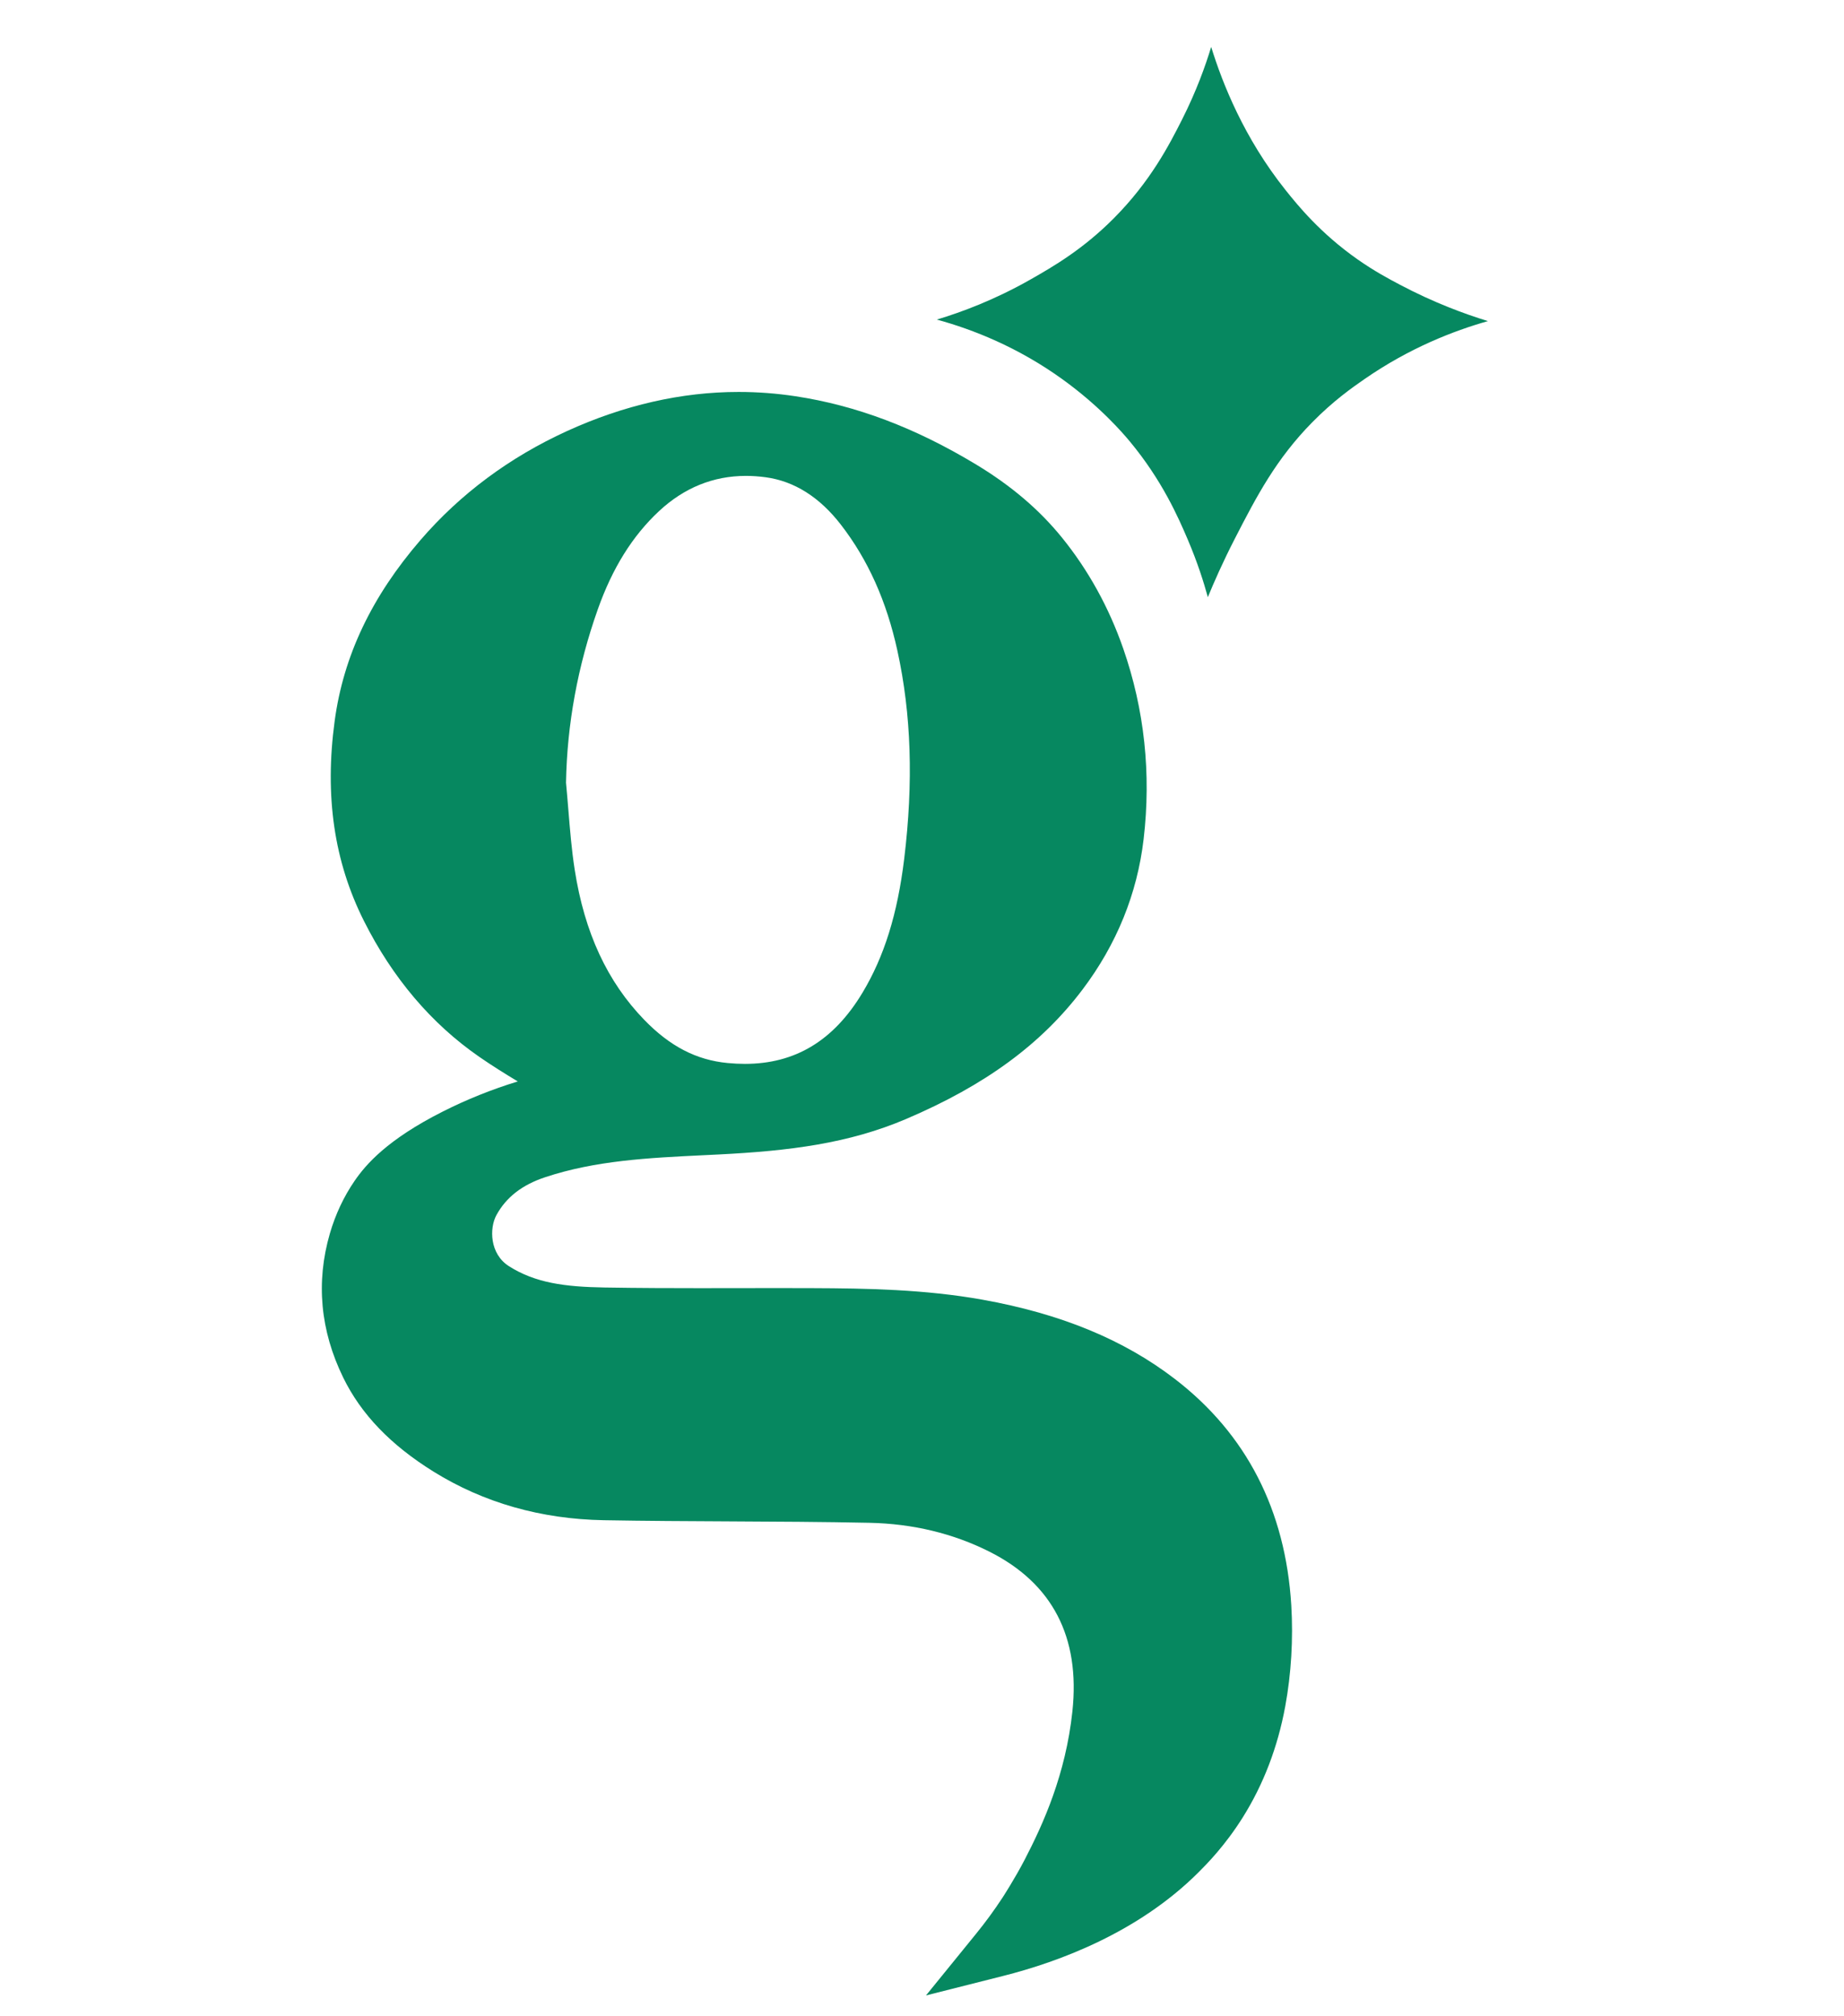
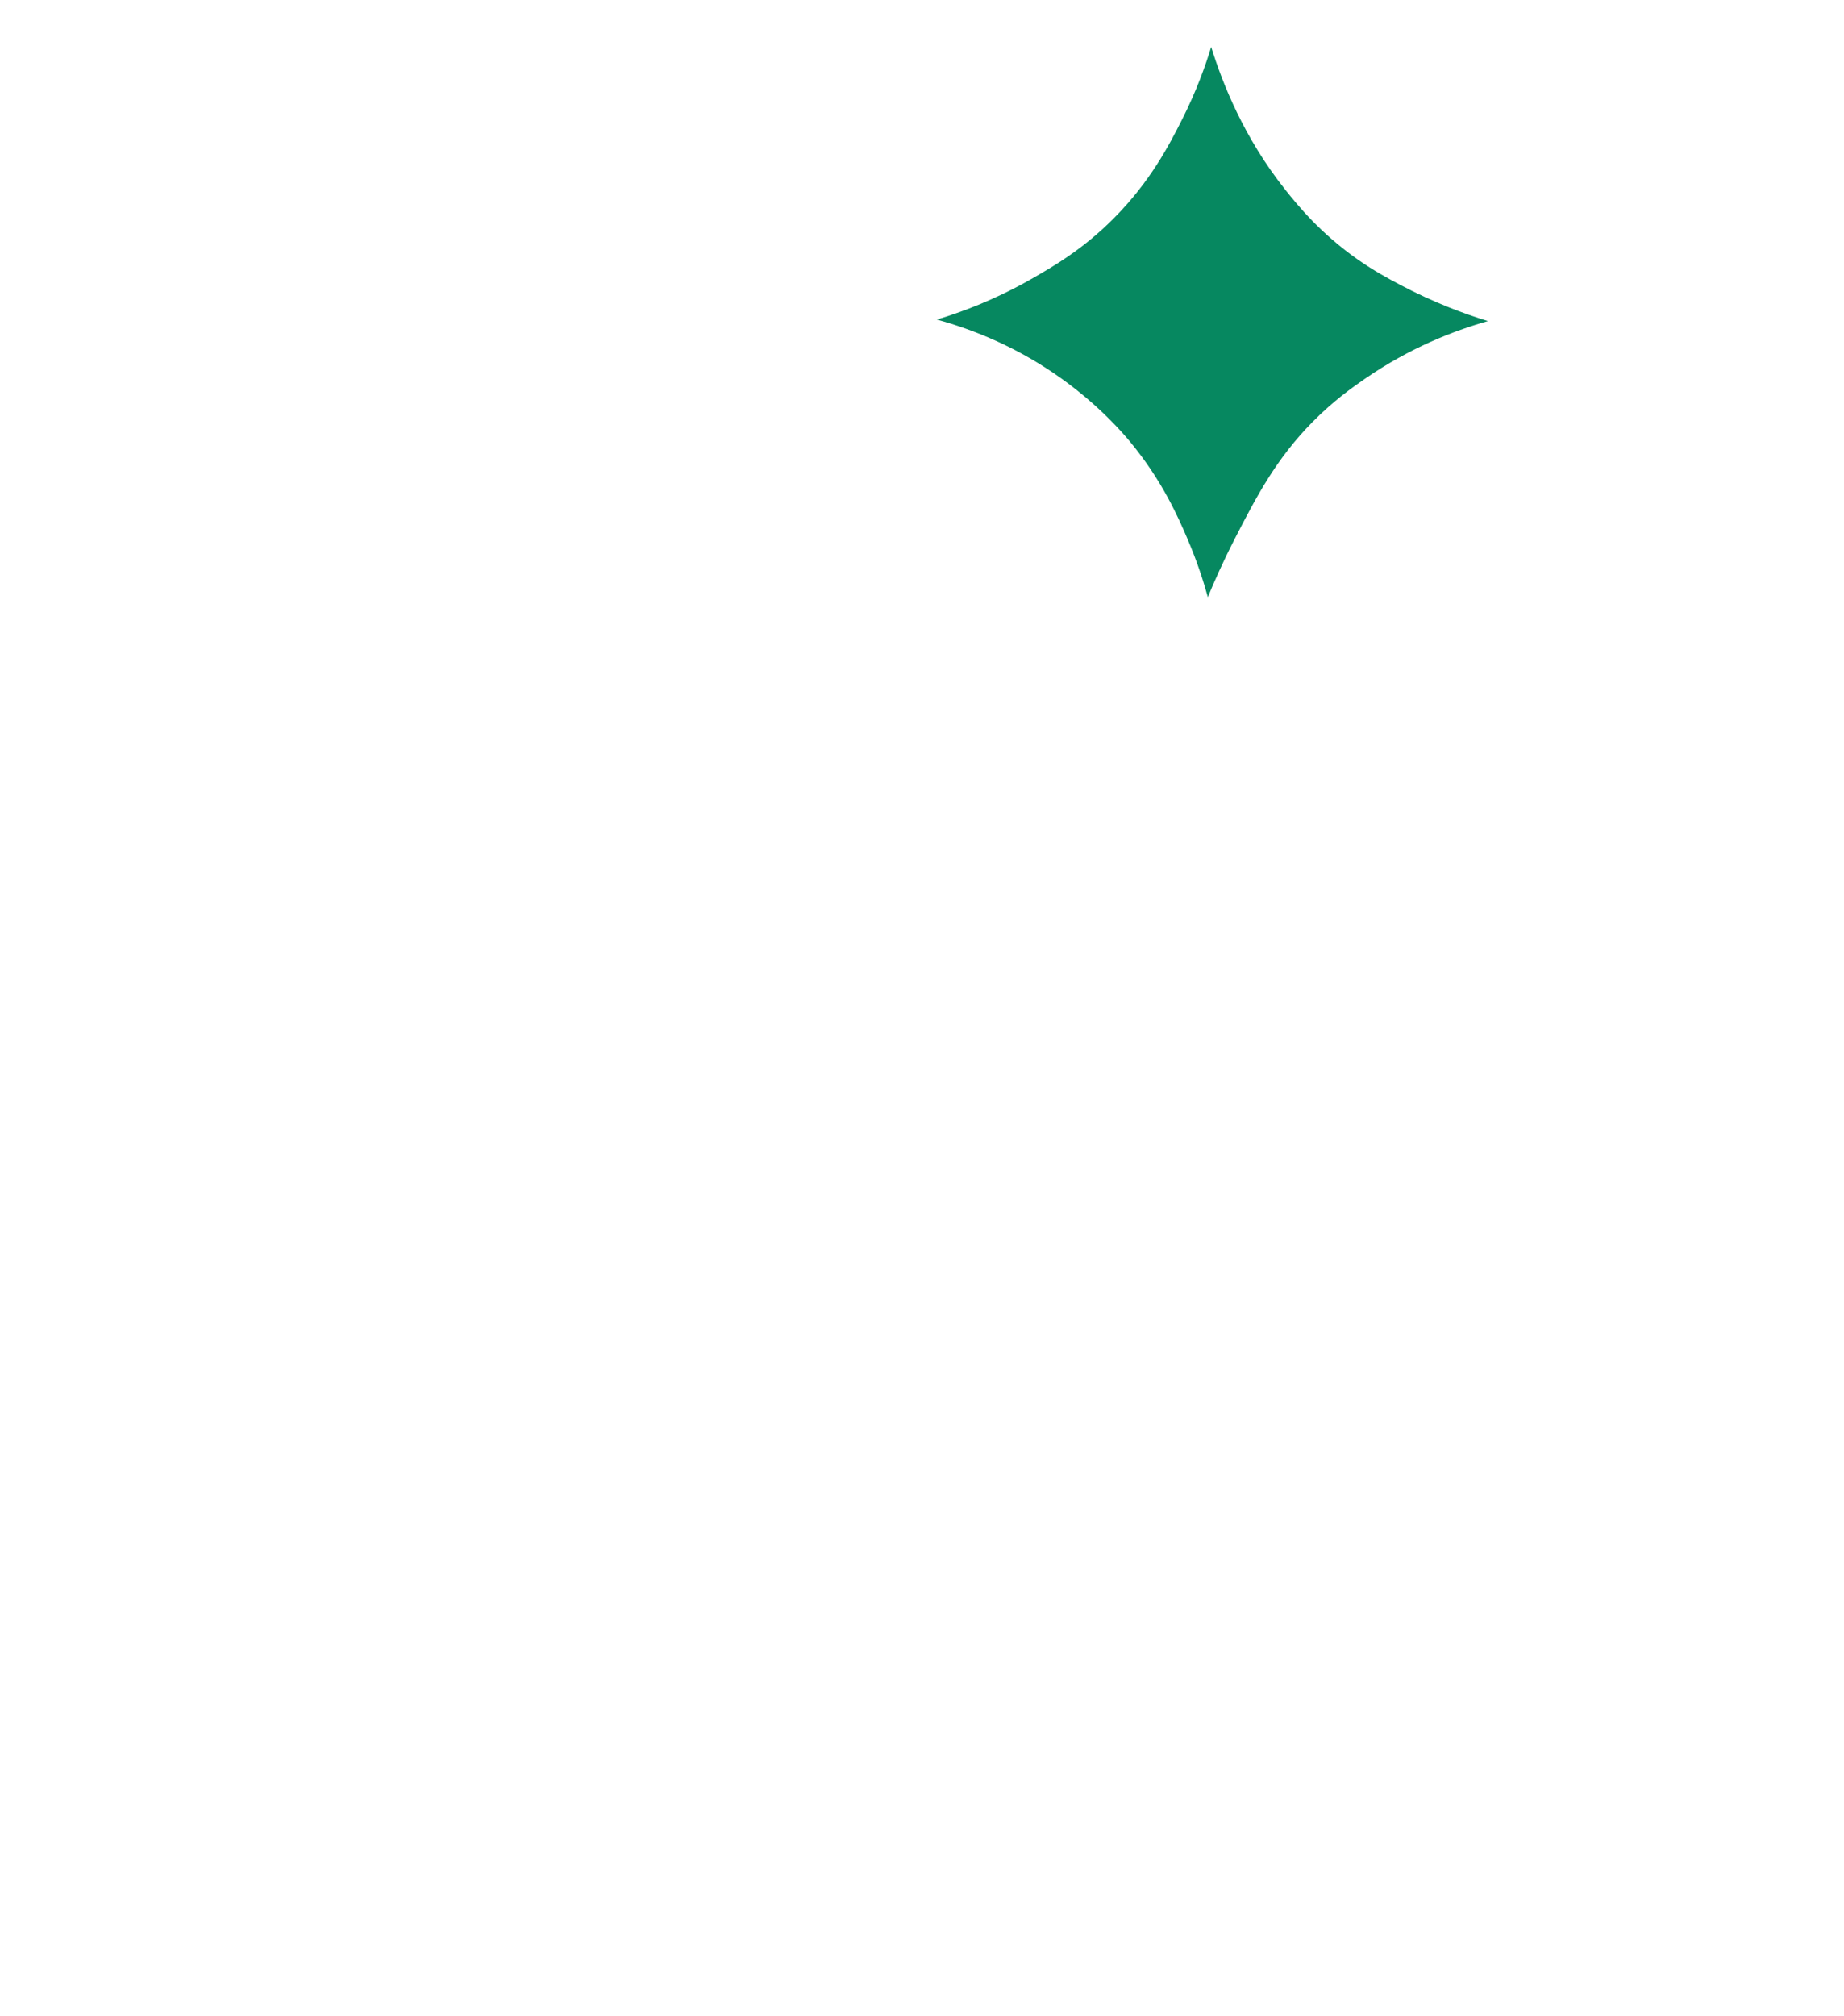
<svg xmlns="http://www.w3.org/2000/svg" xmlns:ns1="http://www.serif.com/" width="100%" height="100%" viewBox="0 0 5434 5938" version="1.1" xml:space="preserve" style="fill-rule:evenodd;clip-rule:evenodd;stroke-linejoin:round;stroke-miterlimit:2;">
  <rect id="Page-7" ns1:id="Page 7" x="0" y="0" width="5431.5" height="5937.5" style="fill:none;" />
  <g id="Layer-1" ns1:id="Layer 1">
-     <path d="M1667.93,2305.3c2.522,26.486 4.689,53.024 6.883,79.578c5.017,61.439 9.779,119.434 18.783,177.078c28.867,185.132 95.985,329.78 205.114,442.263c75.579,77.881 153.533,118.229 245.395,126.996c17.392,1.674 34.597,2.494 51.089,2.494c148.093,0.029 261.277,-68.316 346.018,-208.932c64.364,-106.827 103.553,-232.454 123.348,-395.342c27.408,-225.481 20.876,-425.72 -19.959,-612.243c-32.052,-146.537 -86.608,-268.205 -166.802,-371.894c-62.78,-81.138 -137.272,-128.081 -221.499,-139.489c-19.722,-2.687 -39.331,-4.027 -58.255,-4.027c-96.008,-0 -182.186,34.97 -256.136,103.926c-78.146,72.931 -137.085,167.316 -180.115,288.633c-59.29,167.175 -90.872,339.067 -93.864,510.959m1209.17,3389.87c27.17,-33.443 52.949,-68.673 76.613,-104.729c0.328,-0.515 35.892,-54.93 65.817,-112.5c55.054,-105.979 120.803,-251.402 140.644,-436.845c23.471,-219.045 -58.94,-377.408 -244.943,-470.774c-106.895,-53.618 -225.645,-82.151 -352.952,-84.792c-136.775,-2.828 -276.168,-3.535 -411.009,-4.197c-121.741,-0.588 -247.635,-1.199 -371.684,-3.416c-185.415,-3.298 -354.292,-51.446 -501.932,-143.07c-126.43,-78.497 -213.53,-169.132 -266.271,-277.085c-67.632,-138.454 -80.878,-281.145 -39.381,-424.141c16.402,-56.463 40.959,-108.734 72.96,-155.349c32.945,-47.956 95.776,-121.363 260.383,-204.385c70.2,-35.422 143.918,-64.974 220.436,-88.423c-38.013,-22.878 -76.235,-46.706 -113.354,-72.395c-141.322,-97.704 -255.785,-232.567 -340.221,-400.828c-87.784,-174.884 -115.922,-367.42 -86.014,-588.585c25.898,-191.472 108.711,-365.864 253.099,-533.135c117.053,-135.57 262.215,-243.506 431.466,-320.754c167.627,-76.495 337.868,-115.282 505.936,-115.282c55.71,-0 112.155,4.287 167.724,12.725c178.3,27.052 351.741,92.445 530.256,199.934c104.231,62.751 187.559,133.523 254.722,216.335c77.677,95.816 138.426,205.776 180.562,326.788c62.548,179.692 82.767,368.596 60.116,561.483c-18.874,160.693 -79.414,309.701 -179.946,442.873c-121.391,160.813 -286.632,282.011 -520.076,381.486c-169.347,72.157 -343.382,93.955 -552.625,104.491l-41.616,2.025c-164.726,7.992 -320.306,15.531 -469.479,65.02c-67.779,22.459 -114.672,58.916 -143.426,111.465c-21.045,38.51 -20.146,114.18 36.599,150.377c78.05,49.748 165.648,60.964 281.705,62.921c100.934,1.719 201.913,1.934 278.578,1.934c39.048,0 195.358,-0.26 234.502,-0.26c33.087,0 66.173,0.045 99.283,0.187c160.863,0.588 332.093,3.749 500.897,33.912c231.346,41.355 417.185,117.901 568.127,234.01c210.346,161.779 325.612,386.055 342.625,666.584c5.984,98.909 -0.187,201.823 -17.89,297.712c-22.103,119.903 -64.261,229.932 -125.248,326.997c-53.165,84.606 -107.653,138.969 -130.91,162.181c-176.744,176.32 -409.906,262.855 -574.4,304.425l-228.071,57.621l148.398,-182.541Z" style="fill:#068860;fill-rule:nonzero;" />
    <path d="M3559.33,1758.95c-11.9,-43.409 -30.377,-102.111 -58.985,-169.155c-28.019,-65.681 -75.505,-174.742 -171.326,-289.935c-18.873,-22.713 -87.382,-103.049 -198.966,-183.271c-130.344,-93.694 -261.746,-145.802 -369.394,-175.234c72.299,-21.73 169.958,-57.713 277.062,-118.677c66.502,-37.849 153.369,-88.118 244.428,-179.601c107.721,-108.212 163.194,-215.769 201.088,-290.777c42.56,-84.153 69.187,-159.002 85.923,-214.118c32.945,106.612 96.641,268.318 219.491,422.089c35.937,44.986 102.088,126.571 211.268,203.327c49.867,35.043 92.71,57.808 125.984,75.363c100.062,52.809 190.154,85.828 258.827,106.873c-100.628,28.488 -230.644,78.661 -363.624,170.71c-35.847,24.789 -91.415,63.65 -153.861,127.069c-106.545,108.191 -163.759,217.416 -227.908,342.15c-36.197,70.392 -62.542,130.723 -80.007,173.187" style="fill:#068860;fill-rule:nonzero;" />
  </g>
</svg>